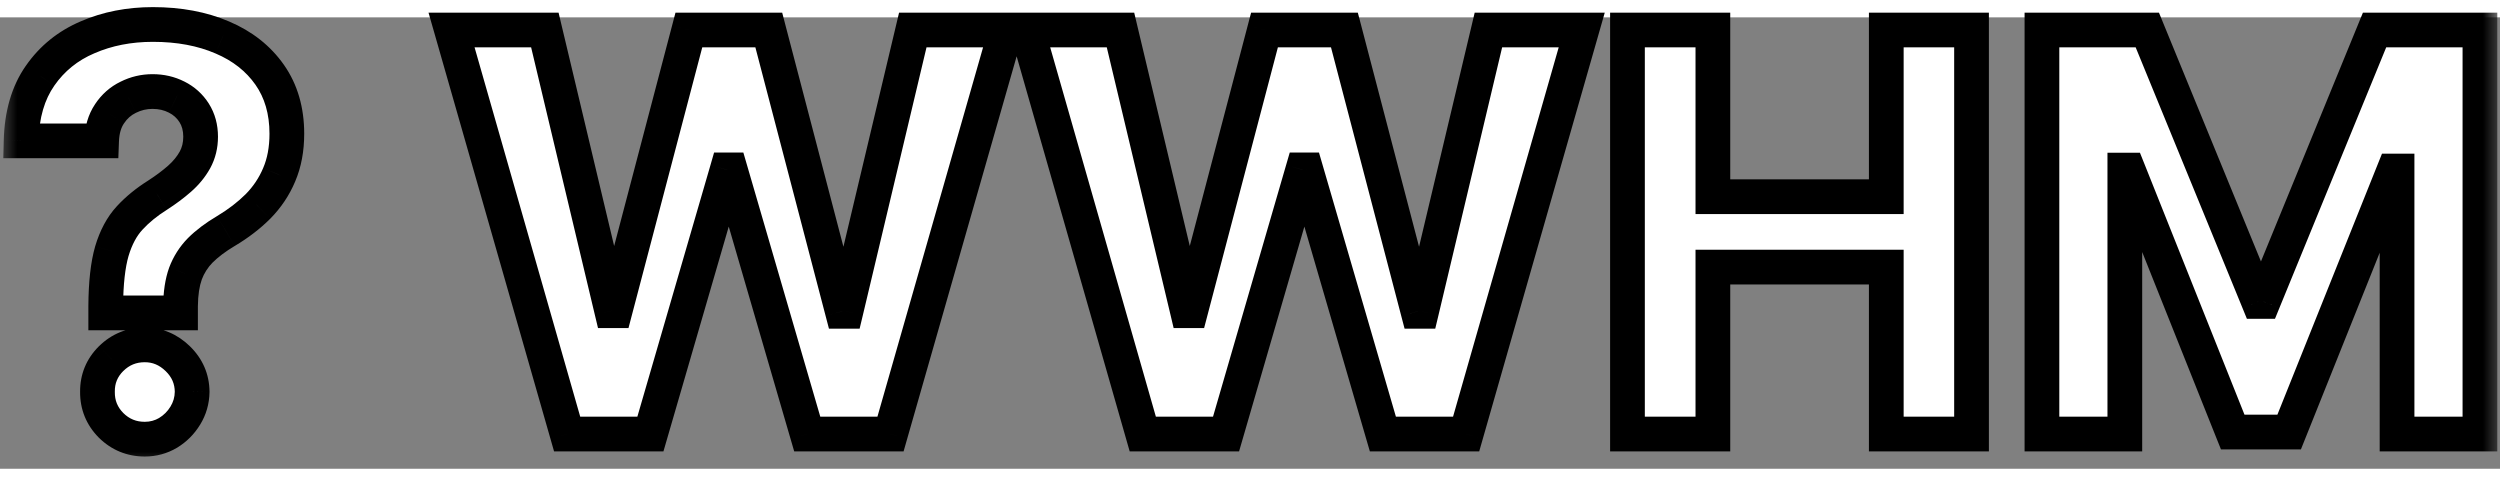
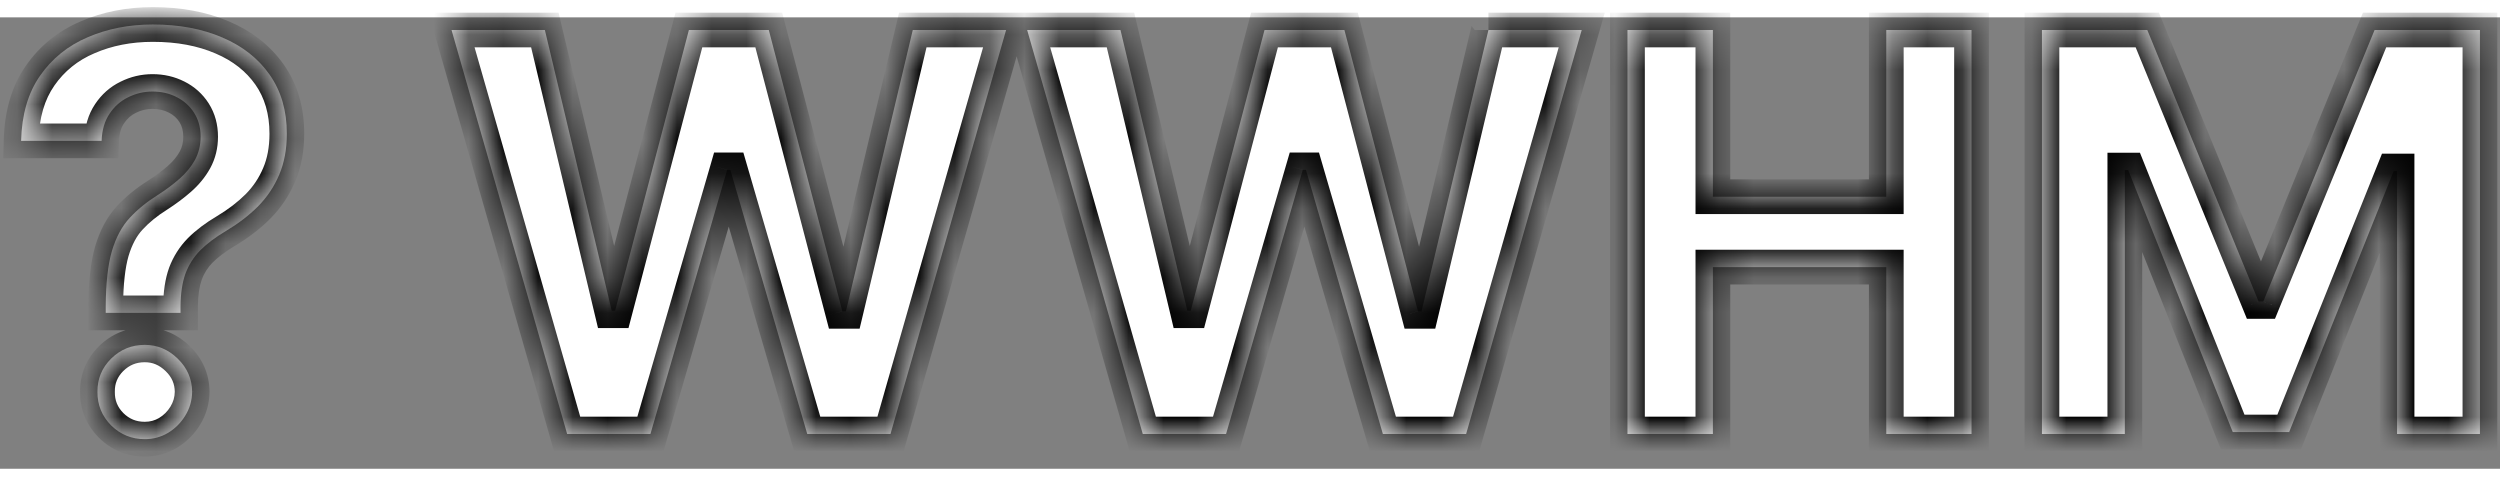
<svg xmlns="http://www.w3.org/2000/svg" width="144" height="28" viewBox="0 0 72 13" fill="none">
  <rect x="0" y="0" width="72" height="13" fill="#808080" stroke="none" />
  <mask id="path-1-outside-1_4762_315" maskUnits="userSpaceOnUse" x="0" y="-1" width="144" height="28" fill="black">
-     <rect fill="white" y="-1" width="72" height="14" />
    <path d="M3.045 8.511V8.318C3.049 7.655 3.108 7.127 3.222 6.733C3.339 6.339 3.509 6.021 3.733 5.778C3.956 5.536 4.225 5.316 4.54 5.119C4.775 4.968 4.985 4.811 5.17 4.648C5.356 4.485 5.504 4.305 5.614 4.108C5.723 3.907 5.778 3.684 5.778 3.438C5.778 3.176 5.716 2.947 5.591 2.75C5.466 2.553 5.297 2.402 5.085 2.295C4.877 2.189 4.646 2.136 4.392 2.136C4.146 2.136 3.913 2.191 3.693 2.301C3.473 2.407 3.294 2.566 3.153 2.778C3.013 2.987 2.938 3.246 2.926 3.557H0.608C0.627 2.799 0.809 2.174 1.153 1.682C1.498 1.186 1.955 0.816 2.523 0.574C3.091 0.328 3.718 0.205 4.403 0.205C5.157 0.205 5.824 0.33 6.403 0.58C6.983 0.826 7.438 1.184 7.767 1.653C8.097 2.123 8.261 2.689 8.261 3.352C8.261 3.795 8.188 4.189 8.04 4.534C7.896 4.875 7.693 5.178 7.432 5.443C7.17 5.705 6.862 5.941 6.506 6.153C6.206 6.331 5.96 6.517 5.767 6.71C5.578 6.903 5.436 7.127 5.341 7.381C5.25 7.634 5.203 7.947 5.199 8.318V8.511H3.045ZM4.17 12.148C3.792 12.148 3.468 12.015 3.199 11.75C2.934 11.481 2.803 11.159 2.807 10.784C2.803 10.413 2.934 10.095 3.199 9.83C3.468 9.564 3.792 9.432 4.17 9.432C4.53 9.432 4.847 9.564 5.119 9.83C5.392 10.095 5.53 10.413 5.534 10.784C5.53 11.034 5.464 11.263 5.335 11.472C5.21 11.676 5.045 11.841 4.841 11.966C4.636 12.087 4.413 12.148 4.17 12.148ZM16.334 12L13.004 0.364H15.692L17.618 8.449H17.715L19.84 0.364H22.141L24.26 8.466H24.362L26.288 0.364H28.976L25.646 12H23.249L21.033 4.392H20.942L18.732 12H16.334ZM32.912 12L29.582 0.364H32.27L34.196 8.449H34.293L36.418 0.364H38.719L40.838 8.466H40.94L42.867 0.364H45.554L42.224 12H39.827L37.611 4.392H37.52L35.31 12H32.912ZM46.871 12V0.364H49.331V5.165H54.325V0.364H56.78V12H54.325V7.193H49.331V12H46.871ZM58.808 0.364H61.842L65.047 8.182H65.183L68.388 0.364H71.422V12H69.035V4.426H68.939L65.928 11.943H64.303L61.291 4.398H61.195V12H58.808V0.364Z" />
  </mask>
  <path d="M3.045 8.511V8.318C3.049 7.655 3.108 7.127 3.222 6.733C3.339 6.339 3.509 6.021 3.733 5.778C3.956 5.536 4.225 5.316 4.54 5.119C4.775 4.968 4.985 4.811 5.17 4.648C5.356 4.485 5.504 4.305 5.614 4.108C5.723 3.907 5.778 3.684 5.778 3.438C5.778 3.176 5.716 2.947 5.591 2.75C5.466 2.553 5.297 2.402 5.085 2.295C4.877 2.189 4.646 2.136 4.392 2.136C4.146 2.136 3.913 2.191 3.693 2.301C3.473 2.407 3.294 2.566 3.153 2.778C3.013 2.987 2.938 3.246 2.926 3.557H0.608C0.627 2.799 0.809 2.174 1.153 1.682C1.498 1.186 1.955 0.816 2.523 0.574C3.091 0.328 3.718 0.205 4.403 0.205C5.157 0.205 5.824 0.33 6.403 0.58C6.983 0.826 7.438 1.184 7.767 1.653C8.097 2.123 8.261 2.689 8.261 3.352C8.261 3.795 8.188 4.189 8.04 4.534C7.896 4.875 7.693 5.178 7.432 5.443C7.17 5.705 6.862 5.941 6.506 6.153C6.206 6.331 5.96 6.517 5.767 6.71C5.578 6.903 5.436 7.127 5.341 7.381C5.25 7.634 5.203 7.947 5.199 8.318V8.511H3.045ZM4.17 12.148C3.792 12.148 3.468 12.015 3.199 11.75C2.934 11.481 2.803 11.159 2.807 10.784C2.803 10.413 2.934 10.095 3.199 9.83C3.468 9.564 3.792 9.432 4.17 9.432C4.53 9.432 4.847 9.564 5.119 9.83C5.392 10.095 5.53 10.413 5.534 10.784C5.53 11.034 5.464 11.263 5.335 11.472C5.21 11.676 5.045 11.841 4.841 11.966C4.636 12.087 4.413 12.148 4.17 12.148ZM16.334 12L13.004 0.364H15.692L17.618 8.449H17.715L19.84 0.364H22.141L24.26 8.466H24.362L26.288 0.364H28.976L25.646 12H23.249L21.033 4.392H20.942L18.732 12H16.334ZM32.912 12L29.582 0.364H32.27L34.196 8.449H34.293L36.418 0.364H38.719L40.838 8.466H40.94L42.867 0.364H45.554L42.224 12H39.827L37.611 4.392H37.52L35.31 12H32.912ZM46.871 12V0.364H49.331V5.165H54.325V0.364H56.78V12H54.325V7.193H49.331V12H46.871ZM58.808 0.364H61.842L65.047 8.182H65.183L68.388 0.364H71.422V12H69.035V4.426H68.939L65.928 11.943H64.303L61.291 4.398H61.195V12H58.808V0.364Z" fill="white" />
-   <path d="M3.045 8.511H2.545V9.011H3.045V8.511ZM3.045 8.318L2.545 8.315V8.318H3.045ZM3.222 6.733L2.742 6.59L2.741 6.594L3.222 6.733ZM4.54 5.119L4.805 5.543L4.811 5.539L4.54 5.119ZM5.17 4.648L4.841 4.272L4.841 4.272L5.17 4.648ZM5.614 4.108L6.05 4.351L6.052 4.348L5.614 4.108ZM5.591 2.75L5.169 3.018L5.169 3.018L5.591 2.75ZM5.085 2.295L4.858 2.741L4.862 2.743L5.085 2.295ZM3.693 2.301L3.911 2.751L3.917 2.748L3.693 2.301ZM3.153 2.778L3.568 3.058L3.571 3.054L3.153 2.778ZM2.926 3.557V4.057H3.408L3.426 3.575L2.926 3.557ZM0.608 3.557L0.108 3.544L0.095 4.057H0.608V3.557ZM1.153 1.682L1.563 1.969L1.564 1.967L1.153 1.682ZM2.523 0.574L2.719 1.034L2.722 1.033L2.523 0.574ZM6.403 0.58L6.205 1.039L6.208 1.04L6.403 0.58ZM7.767 1.653L7.358 1.941L7.358 1.941L7.767 1.653ZM8.04 4.534L7.58 4.337L7.579 4.34L8.04 4.534ZM7.432 5.443L7.785 5.797L7.788 5.794L7.432 5.443ZM6.506 6.153L6.761 6.583L6.762 6.583L6.506 6.153ZM5.767 6.71L5.413 6.357L5.41 6.36L5.767 6.71ZM5.341 7.381L4.872 7.206L4.87 7.212L5.341 7.381ZM5.199 8.318L4.699 8.313V8.318H5.199ZM5.199 8.511V9.011H5.699V8.511H5.199ZM3.199 11.75L2.843 12.101L2.848 12.106L3.199 11.75ZM2.807 10.784L3.307 10.789L3.307 10.779L2.807 10.784ZM3.199 9.83L2.848 9.473L2.845 9.476L3.199 9.83ZM5.119 9.83L4.771 10.188L4.771 10.188L5.119 9.83ZM5.534 10.784L6.034 10.792L6.034 10.779L5.534 10.784ZM5.335 11.472L4.91 11.209L4.909 11.211L5.335 11.472ZM4.841 11.966L5.096 12.396L5.102 12.393L4.841 11.966ZM3.545 8.511V8.318H2.545V8.511H3.545ZM3.545 8.321C3.549 7.68 3.606 7.203 3.702 6.872L2.741 6.594C2.609 7.051 2.549 7.631 2.545 8.315L3.545 8.321ZM3.701 6.876C3.802 6.537 3.94 6.292 4.101 6.117L3.365 5.44C3.079 5.75 2.876 6.141 2.742 6.59L3.701 6.876ZM4.101 6.117C4.29 5.911 4.524 5.719 4.805 5.543L4.274 4.696C3.927 4.913 3.622 5.161 3.365 5.44L4.101 6.117ZM4.811 5.539C5.064 5.376 5.294 5.205 5.5 5.024L4.841 4.272C4.676 4.417 4.486 4.559 4.269 4.699L4.811 5.539ZM5.5 5.024C5.725 4.827 5.91 4.603 6.05 4.351L5.177 3.864C5.097 4.007 4.987 4.143 4.841 4.272L5.5 5.024ZM6.052 4.348C6.205 4.068 6.278 3.761 6.278 3.438H5.278C5.278 3.606 5.242 3.746 5.175 3.868L6.052 4.348ZM6.278 3.438C6.278 3.093 6.195 2.769 6.013 2.482L5.169 3.018C5.237 3.125 5.278 3.259 5.278 3.438H6.278ZM6.013 2.482C5.839 2.207 5.601 1.994 5.309 1.848L4.862 2.743C4.994 2.809 5.093 2.899 5.169 3.018L6.013 2.482ZM5.312 1.85C5.028 1.705 4.718 1.636 4.392 1.636V2.636C4.574 2.636 4.726 2.674 4.858 2.741L5.312 1.85ZM4.392 1.636C4.068 1.636 3.759 1.709 3.47 1.854L3.917 2.748C4.067 2.673 4.223 2.636 4.392 2.636V1.636ZM3.476 1.851C3.171 1.998 2.924 2.219 2.736 2.503L3.571 3.054C3.663 2.914 3.775 2.817 3.911 2.751L3.476 1.851ZM2.739 2.499C2.535 2.801 2.44 3.157 2.426 3.539L3.426 3.575C3.435 3.336 3.491 3.172 3.568 3.058L2.739 2.499ZM2.926 3.057H0.608V4.057H2.926V3.057ZM1.108 3.569C1.125 2.884 1.288 2.362 1.563 1.969L0.744 1.395C0.33 1.987 0.129 2.714 0.108 3.544L1.108 3.569ZM1.564 1.967C1.854 1.55 2.235 1.24 2.719 1.034L2.327 0.114C1.674 0.392 1.142 0.821 0.743 1.397L1.564 1.967ZM2.722 1.033C3.221 0.816 3.779 0.705 4.403 0.705V-0.295C3.657 -0.295 2.961 -0.161 2.324 0.115L2.722 1.033ZM4.403 0.705C5.102 0.705 5.699 0.82 6.205 1.039L6.601 0.12C5.948 -0.161 5.212 -0.295 4.403 -0.295V0.705ZM6.208 1.04C6.71 1.253 7.087 1.555 7.358 1.941L8.176 1.366C7.788 0.813 7.256 0.398 6.599 0.119L6.208 1.04ZM7.358 1.941C7.619 2.314 7.761 2.776 7.761 3.352H8.761C8.761 2.603 8.574 1.933 8.176 1.366L7.358 1.941ZM7.761 3.352C7.761 3.74 7.697 4.065 7.58 4.337L8.499 4.731C8.678 4.314 8.761 3.851 8.761 3.352H7.761ZM7.579 4.34C7.46 4.622 7.293 4.872 7.076 5.092L7.788 5.794C8.093 5.484 8.332 5.128 8.5 4.729L7.579 4.34ZM7.078 5.09C6.849 5.318 6.574 5.53 6.25 5.724L6.762 6.583C7.149 6.352 7.491 6.091 7.785 5.797L7.078 5.09ZM6.25 5.724C5.924 5.917 5.643 6.127 5.413 6.357L6.121 7.064C6.278 6.907 6.489 6.745 6.761 6.583L6.25 5.724ZM5.41 6.36C5.172 6.603 4.992 6.887 4.872 7.206L5.809 7.555C5.88 7.367 5.984 7.203 6.124 7.06L5.41 6.36ZM4.87 7.212C4.755 7.534 4.703 7.906 4.699 8.313L5.699 8.323C5.702 7.988 5.745 7.735 5.812 7.549L4.87 7.212ZM4.699 8.318V8.511H5.699V8.318H4.699ZM5.199 8.011H3.045V9.011H5.199V8.011ZM4.17 11.648C3.923 11.648 3.725 11.567 3.55 11.394L2.848 12.106C3.211 12.464 3.661 12.648 4.17 12.648V11.648ZM3.555 11.399C3.382 11.224 3.304 11.03 3.307 10.789L2.307 10.779C2.302 11.288 2.485 11.738 2.843 12.101L3.555 11.399ZM3.307 10.779C3.304 10.544 3.381 10.354 3.552 10.183L2.845 9.476C2.486 9.835 2.302 10.282 2.307 10.789L3.307 10.779ZM3.55 10.186C3.725 10.013 3.923 9.932 4.17 9.932V8.932C3.661 8.932 3.211 9.116 2.848 9.473L3.55 10.186ZM4.17 9.932C4.392 9.932 4.585 10.008 4.771 10.188L5.468 9.471C5.108 9.121 4.668 8.932 4.17 8.932V9.932ZM4.771 10.188C4.951 10.363 5.032 10.555 5.034 10.789L6.034 10.779C6.029 10.271 5.834 9.827 5.468 9.471L4.771 10.188ZM5.034 10.777C5.032 10.938 4.99 11.079 4.91 11.209L5.761 11.735C5.938 11.448 6.029 11.13 6.034 10.792L5.034 10.777ZM4.909 11.211C4.825 11.348 4.717 11.456 4.58 11.539L5.102 12.393C5.374 12.226 5.596 12.005 5.762 11.732L4.909 11.211ZM4.586 11.536C4.46 11.61 4.325 11.648 4.17 11.648V12.648C4.501 12.648 4.813 12.564 5.096 12.396L4.586 11.536ZM16.334 12L15.853 12.137L15.957 12.5H16.334V12ZM13.004 0.364V-0.136H12.341L12.524 0.501L13.004 0.364ZM15.692 0.364L16.178 0.248L16.087 -0.136H15.692V0.364ZM17.618 8.449L17.131 8.565L17.223 8.949H17.618V8.449ZM17.715 8.449V8.949H18.1L18.198 8.576L17.715 8.449ZM19.84 0.364V-0.136H19.454L19.356 0.237L19.84 0.364ZM22.141 0.364L22.624 0.237L22.527 -0.136H22.141V0.364ZM24.26 8.466L23.776 8.592L23.874 8.966H24.26V8.466ZM24.362 8.466V8.966H24.757L24.849 8.582L24.362 8.466ZM26.288 0.364V-0.136H25.893L25.802 0.248L26.288 0.364ZM28.976 0.364L29.457 0.501L29.639 -0.136H28.976V0.364ZM25.646 12V12.5H26.023L26.127 12.137L25.646 12ZM23.249 12L22.768 12.14L22.873 12.5H23.249V12ZM21.033 4.392L21.513 4.252L21.408 3.892H21.033V4.392ZM20.942 4.392V3.892H20.566L20.462 4.253L20.942 4.392ZM18.732 12V12.5H19.107L19.212 12.139L18.732 12ZM16.814 11.863L13.485 0.226L12.524 0.501L15.853 12.137L16.814 11.863ZM13.004 0.864H15.692V-0.136H13.004V0.864ZM15.205 0.48L17.131 8.565L18.104 8.333L16.178 0.248L15.205 0.48ZM17.618 8.949H17.715V7.949H17.618V8.949ZM18.198 8.576L20.323 0.491L19.356 0.237L17.231 8.322L18.198 8.576ZM19.84 0.864H22.141V-0.136H19.84V0.864ZM21.657 0.49L23.776 8.592L24.744 8.339L22.624 0.237L21.657 0.49ZM24.26 8.966H24.362V7.966H24.26V8.966ZM24.849 8.582L26.775 0.479L25.802 0.248L23.876 8.35L24.849 8.582ZM26.288 0.864H28.976V-0.136H26.288V0.864ZM28.495 0.226L25.166 11.863L26.127 12.137L29.457 0.501L28.495 0.226ZM25.646 11.5H23.249V12.5H25.646V11.5ZM23.729 11.86L21.513 4.252L20.553 4.532L22.768 12.14L23.729 11.86ZM21.033 3.892H20.942V4.892H21.033V3.892ZM20.462 4.253L18.251 11.861L19.212 12.139L21.422 4.532L20.462 4.253ZM18.732 11.5H16.334V12.5H18.732V11.5ZM32.912 12L32.431 12.137L32.535 12.5H32.912V12ZM29.582 0.364V-0.136H28.919L29.102 0.501L29.582 0.364ZM32.27 0.364L32.756 0.248L32.665 -0.136H32.27V0.364ZM34.196 8.449L33.71 8.565L33.801 8.949H34.196V8.449ZM34.293 8.449V8.949H34.678L34.776 8.576L34.293 8.449ZM36.418 0.364V-0.136H36.032L35.934 0.237L36.418 0.364ZM38.719 0.364L39.203 0.237L39.105 -0.136H38.719V0.364ZM40.838 8.466L40.354 8.592L40.452 8.966H40.838V8.466ZM40.94 8.466V8.966H41.335L41.427 8.582L40.94 8.466ZM42.867 0.364V-0.136H42.471L42.38 0.248L42.867 0.364ZM45.554 0.364L46.035 0.501L46.217 -0.136H45.554V0.364ZM42.224 12V12.5H42.601L42.705 12.137L42.224 12ZM39.827 12L39.347 12.14L39.452 12.5H39.827V12ZM37.611 4.392L38.091 4.252L37.986 3.892H37.611V4.392ZM37.52 4.392V3.892H37.145L37.04 4.253L37.52 4.392ZM35.31 12V12.5H35.685L35.79 12.139L35.31 12ZM33.393 11.863L30.063 0.226L29.102 0.501L32.431 12.137L33.393 11.863ZM29.582 0.864H32.27V-0.136H29.582V0.864ZM31.784 0.48L33.71 8.565L34.682 8.333L32.756 0.248L31.784 0.48ZM34.196 8.949H34.293V7.949H34.196V8.949ZM34.776 8.576L36.901 0.491L35.934 0.237L33.809 8.322L34.776 8.576ZM36.418 0.864H38.719V-0.136H36.418V0.864ZM38.235 0.49L40.354 8.592L41.322 8.339L39.203 0.237L38.235 0.49ZM40.838 8.966H40.94V7.966H40.838V8.966ZM41.427 8.582L43.353 0.479L42.38 0.248L40.454 8.35L41.427 8.582ZM42.867 0.864H45.554V-0.136H42.867V0.864ZM45.073 0.226L41.744 11.863L42.705 12.137L46.035 0.501L45.073 0.226ZM42.224 11.5H39.827V12.5H42.224V11.5ZM40.307 11.86L38.091 4.252L37.131 4.532L39.347 12.14L40.307 11.86ZM37.611 3.892H37.52V4.892H37.611V3.892ZM37.04 4.253L34.83 11.861L35.79 12.139L38 4.532L37.04 4.253ZM35.31 11.5H32.912V12.5H35.31V11.5ZM46.871 12H46.371V12.5H46.871V12ZM46.871 0.364V-0.136H46.371V0.364H46.871ZM49.331 0.364H49.831V-0.136H49.331V0.364ZM49.331 5.165H48.831V5.665H49.331V5.165ZM54.325 5.165V5.665H54.825V5.165H54.325ZM54.325 0.364V-0.136H53.825V0.364H54.325ZM56.78 0.364H57.28V-0.136H56.78V0.364ZM56.78 12V12.5H57.28V12H56.78ZM54.325 12H53.825V12.5H54.325V12ZM54.325 7.193H54.825V6.693H54.325V7.193ZM49.331 7.193V6.693H48.831V7.193H49.331ZM49.331 12V12.5H49.831V12H49.331ZM47.371 12V0.364H46.371V12H47.371ZM46.871 0.864H49.331V-0.136H46.871V0.864ZM48.831 0.364V5.165H49.831V0.364H48.831ZM49.331 5.665H54.325V4.665H49.331V5.665ZM54.825 5.165V0.364H53.825V5.165H54.825ZM54.325 0.864H56.78V-0.136H54.325V0.864ZM56.28 0.364V12H57.28V0.364H56.28ZM56.78 11.5H54.325V12.5H56.78V11.5ZM54.825 12V7.193H53.825V12H54.825ZM54.325 6.693H49.331V7.693H54.325V6.693ZM48.831 7.193V12H49.831V7.193H48.831ZM49.331 11.5H46.871V12.5H49.331V11.5ZM58.808 0.364V-0.136H58.308V0.364H58.808ZM61.842 0.364L62.305 0.174L62.178 -0.136H61.842V0.364ZM65.047 8.182L64.584 8.371L64.711 8.682H65.047V8.182ZM65.183 8.182V8.682H65.519L65.646 8.371L65.183 8.182ZM68.388 0.364V-0.136H68.052L67.925 0.174L68.388 0.364ZM71.422 0.364H71.922V-0.136H71.422V0.364ZM71.422 12V12.5H71.922V12H71.422ZM69.035 12H68.535V12.5H69.035V12ZM69.035 4.426H69.535V3.926H69.035V4.426ZM68.939 4.426V3.926H68.601L68.475 4.24L68.939 4.426ZM65.928 11.943V12.443H66.266L66.392 12.129L65.928 11.943ZM64.303 11.943L63.838 12.129L63.964 12.443H64.303V11.943ZM61.291 4.398L61.756 4.212L61.63 3.898H61.291V4.398ZM61.195 4.398V3.898H60.695V4.398H61.195ZM61.195 12V12.5H61.695V12H61.195ZM58.808 12H58.308V12.5H58.808V12ZM58.808 0.864H61.842V-0.136H58.808V0.864ZM61.38 0.553L64.584 8.371L65.51 7.992L62.305 0.174L61.38 0.553ZM65.047 8.682H65.183V7.682H65.047V8.682ZM65.646 8.371L68.85 0.553L67.925 0.174L64.721 7.992L65.646 8.371ZM68.388 0.864H71.422V-0.136H68.388V0.864ZM70.922 0.364V12H71.922V0.364H70.922ZM71.422 11.5H69.035V12.5H71.422V11.5ZM69.535 12V4.426H68.535V12H69.535ZM69.035 3.926H68.939V4.926H69.035V3.926ZM68.475 4.24L65.463 11.757L66.392 12.129L69.403 4.612L68.475 4.24ZM65.928 11.443H64.303V12.443H65.928V11.443ZM64.767 11.758L61.756 4.212L60.827 4.583L63.838 12.129L64.767 11.758ZM61.291 3.898H61.195V4.898H61.291V3.898ZM60.695 4.398V12H61.695V4.398H60.695ZM61.195 11.5H58.808V12.5H61.195V11.5ZM59.308 12V0.364H58.308V12H59.308Z" fill="black" mask="url(#path-1-outside-1_4762_315)" />
+   <path d="M3.045 8.511H2.545V9.011H3.045V8.511ZM3.045 8.318L2.545 8.315V8.318H3.045ZM3.222 6.733L2.742 6.59L2.741 6.594L3.222 6.733ZM4.54 5.119L4.805 5.543L4.811 5.539L4.54 5.119ZM5.17 4.648L4.841 4.272L4.841 4.272L5.17 4.648ZM5.614 4.108L6.05 4.351L6.052 4.348L5.614 4.108ZM5.591 2.75L5.169 3.018L5.169 3.018L5.591 2.75ZM5.085 2.295L4.858 2.741L4.862 2.743L5.085 2.295ZM3.693 2.301L3.911 2.751L3.917 2.748L3.693 2.301ZM3.153 2.778L3.568 3.058L3.571 3.054L3.153 2.778ZM2.926 3.557V4.057H3.408L3.426 3.575L2.926 3.557ZM0.608 3.557L0.108 3.544L0.095 4.057H0.608V3.557ZM1.153 1.682L1.563 1.969L1.564 1.967L1.153 1.682ZM2.523 0.574L2.719 1.034L2.722 1.033L2.523 0.574ZM6.403 0.58L6.205 1.039L6.208 1.04L6.403 0.58ZM7.767 1.653L7.358 1.941L7.358 1.941L7.767 1.653ZM8.04 4.534L7.58 4.337L7.579 4.34L8.04 4.534ZM7.432 5.443L7.785 5.797L7.788 5.794L7.432 5.443ZM6.506 6.153L6.761 6.583L6.762 6.583L6.506 6.153ZM5.767 6.71L5.413 6.357L5.41 6.36L5.767 6.71ZM5.341 7.381L4.872 7.206L4.87 7.212L5.341 7.381ZM5.199 8.318L4.699 8.313V8.318H5.199ZM5.199 8.511V9.011H5.699V8.511H5.199ZM3.199 11.75L2.843 12.101L2.848 12.106L3.199 11.75ZM2.807 10.784L3.307 10.789L3.307 10.779L2.807 10.784ZM3.199 9.83L2.848 9.473L2.845 9.476L3.199 9.83ZM5.119 9.83L4.771 10.188L4.771 10.188L5.119 9.83ZM5.534 10.784L6.034 10.792L6.034 10.779L5.534 10.784ZM5.335 11.472L4.91 11.209L4.909 11.211L5.335 11.472ZM4.841 11.966L5.096 12.396L5.102 12.393L4.841 11.966ZM3.545 8.511V8.318H2.545V8.511H3.545ZM3.545 8.321C3.549 7.68 3.606 7.203 3.702 6.872L2.741 6.594C2.609 7.051 2.549 7.631 2.545 8.315L3.545 8.321ZM3.701 6.876C3.802 6.537 3.94 6.292 4.101 6.117L3.365 5.44C3.079 5.75 2.876 6.141 2.742 6.59L3.701 6.876ZM4.101 6.117C4.29 5.911 4.524 5.719 4.805 5.543L4.274 4.696C3.927 4.913 3.622 5.161 3.365 5.44L4.101 6.117ZM4.811 5.539C5.064 5.376 5.294 5.205 5.5 5.024L4.841 4.272C4.676 4.417 4.486 4.559 4.269 4.699L4.811 5.539ZM5.5 5.024C5.725 4.827 5.91 4.603 6.05 4.351L5.177 3.864C5.097 4.007 4.987 4.143 4.841 4.272L5.5 5.024ZM6.052 4.348C6.205 4.068 6.278 3.761 6.278 3.438H5.278C5.278 3.606 5.242 3.746 5.175 3.868L6.052 4.348ZM6.278 3.438C6.278 3.093 6.195 2.769 6.013 2.482L5.169 3.018C5.237 3.125 5.278 3.259 5.278 3.438H6.278ZM6.013 2.482C5.839 2.207 5.601 1.994 5.309 1.848L4.862 2.743C4.994 2.809 5.093 2.899 5.169 3.018L6.013 2.482ZM5.312 1.85C5.028 1.705 4.718 1.636 4.392 1.636V2.636C4.574 2.636 4.726 2.674 4.858 2.741L5.312 1.85ZM4.392 1.636C4.068 1.636 3.759 1.709 3.47 1.854L3.917 2.748C4.067 2.673 4.223 2.636 4.392 2.636V1.636ZM3.476 1.851C3.171 1.998 2.924 2.219 2.736 2.503L3.571 3.054C3.663 2.914 3.775 2.817 3.911 2.751L3.476 1.851ZM2.739 2.499C2.535 2.801 2.44 3.157 2.426 3.539L3.426 3.575C3.435 3.336 3.491 3.172 3.568 3.058L2.739 2.499ZM2.926 3.057H0.608V4.057H2.926V3.057ZM1.108 3.569C1.125 2.884 1.288 2.362 1.563 1.969L0.744 1.395C0.33 1.987 0.129 2.714 0.108 3.544L1.108 3.569ZM1.564 1.967C1.854 1.55 2.235 1.24 2.719 1.034L2.327 0.114C1.674 0.392 1.142 0.821 0.743 1.397L1.564 1.967ZM2.722 1.033C3.221 0.816 3.779 0.705 4.403 0.705V-0.295C3.657 -0.295 2.961 -0.161 2.324 0.115L2.722 1.033ZM4.403 0.705C5.102 0.705 5.699 0.82 6.205 1.039L6.601 0.12C5.948 -0.161 5.212 -0.295 4.403 -0.295V0.705ZM6.208 1.04C6.71 1.253 7.087 1.555 7.358 1.941L8.176 1.366C7.788 0.813 7.256 0.398 6.599 0.119L6.208 1.04ZM7.358 1.941C7.619 2.314 7.761 2.776 7.761 3.352H8.761C8.761 2.603 8.574 1.933 8.176 1.366L7.358 1.941ZM7.761 3.352C7.761 3.74 7.697 4.065 7.58 4.337L8.499 4.731C8.678 4.314 8.761 3.851 8.761 3.352H7.761ZM7.579 4.34C7.46 4.622 7.293 4.872 7.076 5.092L7.788 5.794C8.093 5.484 8.332 5.128 8.5 4.729L7.579 4.34ZM7.078 5.09C6.849 5.318 6.574 5.53 6.25 5.724L6.762 6.583C7.149 6.352 7.491 6.091 7.785 5.797L7.078 5.09ZM6.25 5.724C5.924 5.917 5.643 6.127 5.413 6.357L6.121 7.064C6.278 6.907 6.489 6.745 6.761 6.583L6.25 5.724ZM5.41 6.36C5.172 6.603 4.992 6.887 4.872 7.206L5.809 7.555C5.88 7.367 5.984 7.203 6.124 7.06L5.41 6.36ZM4.87 7.212C4.755 7.534 4.703 7.906 4.699 8.313L5.699 8.323C5.702 7.988 5.745 7.735 5.812 7.549L4.87 7.212ZM4.699 8.318V8.511H5.699V8.318H4.699ZM5.199 8.011H3.045V9.011H5.199V8.011ZM4.17 11.648C3.923 11.648 3.725 11.567 3.55 11.394L2.848 12.106C3.211 12.464 3.661 12.648 4.17 12.648V11.648ZM3.555 11.399C3.382 11.224 3.304 11.03 3.307 10.789L2.307 10.779C2.302 11.288 2.485 11.738 2.843 12.101L3.555 11.399ZM3.307 10.779C3.304 10.544 3.381 10.354 3.552 10.183L2.845 9.476C2.486 9.835 2.302 10.282 2.307 10.789L3.307 10.779ZM3.55 10.186C3.725 10.013 3.923 9.932 4.17 9.932V8.932C3.661 8.932 3.211 9.116 2.848 9.473L3.55 10.186ZM4.17 9.932C4.392 9.932 4.585 10.008 4.771 10.188L5.468 9.471C5.108 9.121 4.668 8.932 4.17 8.932V9.932ZM4.771 10.188C4.951 10.363 5.032 10.555 5.034 10.789L6.034 10.779C6.029 10.271 5.834 9.827 5.468 9.471L4.771 10.188ZM5.034 10.777C5.032 10.938 4.99 11.079 4.91 11.209L5.761 11.735C5.938 11.448 6.029 11.13 6.034 10.792L5.034 10.777ZM4.909 11.211C4.825 11.348 4.717 11.456 4.58 11.539L5.102 12.393C5.374 12.226 5.596 12.005 5.762 11.732L4.909 11.211ZM4.586 11.536C4.46 11.61 4.325 11.648 4.17 11.648V12.648C4.501 12.648 4.813 12.564 5.096 12.396L4.586 11.536ZM16.334 12L15.853 12.137L15.957 12.5H16.334V12ZM13.004 0.364V-0.136H12.341L12.524 0.501L13.004 0.364ZM15.692 0.364L16.178 0.248L16.087 -0.136H15.692V0.364ZM17.618 8.449L17.131 8.565L17.223 8.949H17.618V8.449ZM17.715 8.449V8.949H18.1L18.198 8.576L17.715 8.449ZM19.84 0.364V-0.136H19.454L19.356 0.237L19.84 0.364ZM22.141 0.364L22.624 0.237L22.527 -0.136H22.141V0.364ZM24.26 8.466L23.776 8.592L23.874 8.966H24.26V8.466ZM24.362 8.466V8.966H24.757L24.849 8.582L24.362 8.466ZM26.288 0.364V-0.136H25.893L25.802 0.248L26.288 0.364ZM28.976 0.364L29.457 0.501L29.639 -0.136H28.976V0.364ZM25.646 12V12.5H26.023L26.127 12.137L25.646 12ZM23.249 12L22.768 12.14L22.873 12.5H23.249V12ZM21.033 4.392L21.513 4.252L21.408 3.892H21.033V4.392ZM20.942 4.392V3.892H20.566L20.462 4.253L20.942 4.392ZM18.732 12V12.5H19.107L19.212 12.139L18.732 12ZM16.814 11.863L13.485 0.226L12.524 0.501L15.853 12.137L16.814 11.863ZM13.004 0.864H15.692V-0.136H13.004V0.864ZM15.205 0.48L17.131 8.565L18.104 8.333L16.178 0.248L15.205 0.48ZM17.618 8.949H17.715V7.949H17.618V8.949ZM18.198 8.576L20.323 0.491L19.356 0.237L17.231 8.322L18.198 8.576ZM19.84 0.864H22.141V-0.136H19.84V0.864ZM21.657 0.49L23.776 8.592L24.744 8.339L22.624 0.237L21.657 0.49ZM24.26 8.966H24.362V7.966H24.26V8.966ZM24.849 8.582L26.775 0.479L25.802 0.248L23.876 8.35L24.849 8.582ZM26.288 0.864H28.976V-0.136H26.288V0.864ZM28.495 0.226L25.166 11.863L26.127 12.137L29.457 0.501L28.495 0.226ZM25.646 11.5H23.249V12.5H25.646V11.5ZM23.729 11.86L21.513 4.252L20.553 4.532L22.768 12.14L23.729 11.86ZM21.033 3.892H20.942V4.892H21.033V3.892ZM20.462 4.253L18.251 11.861L19.212 12.139L21.422 4.532L20.462 4.253ZM18.732 11.5H16.334V12.5H18.732V11.5ZM32.912 12L32.431 12.137L32.535 12.5H32.912V12ZM29.582 0.364V-0.136H28.919L29.102 0.501L29.582 0.364ZM32.27 0.364L32.756 0.248L32.665 -0.136H32.27V0.364ZM34.196 8.449L33.71 8.565L33.801 8.949H34.196V8.449ZM34.293 8.449V8.949H34.678L34.776 8.576L34.293 8.449ZM36.418 0.364V-0.136H36.032L35.934 0.237L36.418 0.364ZM38.719 0.364L39.203 0.237L39.105 -0.136H38.719V0.364ZM40.838 8.466L40.354 8.592L40.452 8.966H40.838V8.466ZM40.94 8.466V8.966H41.335L41.427 8.582L40.94 8.466ZM42.867 0.364H42.471L42.38 0.248L42.867 0.364ZM45.554 0.364L46.035 0.501L46.217 -0.136H45.554V0.364ZM42.224 12V12.5H42.601L42.705 12.137L42.224 12ZM39.827 12L39.347 12.14L39.452 12.5H39.827V12ZM37.611 4.392L38.091 4.252L37.986 3.892H37.611V4.392ZM37.52 4.392V3.892H37.145L37.04 4.253L37.52 4.392ZM35.31 12V12.5H35.685L35.79 12.139L35.31 12ZM33.393 11.863L30.063 0.226L29.102 0.501L32.431 12.137L33.393 11.863ZM29.582 0.864H32.27V-0.136H29.582V0.864ZM31.784 0.48L33.71 8.565L34.682 8.333L32.756 0.248L31.784 0.48ZM34.196 8.949H34.293V7.949H34.196V8.949ZM34.776 8.576L36.901 0.491L35.934 0.237L33.809 8.322L34.776 8.576ZM36.418 0.864H38.719V-0.136H36.418V0.864ZM38.235 0.49L40.354 8.592L41.322 8.339L39.203 0.237L38.235 0.49ZM40.838 8.966H40.94V7.966H40.838V8.966ZM41.427 8.582L43.353 0.479L42.38 0.248L40.454 8.35L41.427 8.582ZM42.867 0.864H45.554V-0.136H42.867V0.864ZM45.073 0.226L41.744 11.863L42.705 12.137L46.035 0.501L45.073 0.226ZM42.224 11.5H39.827V12.5H42.224V11.5ZM40.307 11.86L38.091 4.252L37.131 4.532L39.347 12.14L40.307 11.86ZM37.611 3.892H37.52V4.892H37.611V3.892ZM37.04 4.253L34.83 11.861L35.79 12.139L38 4.532L37.04 4.253ZM35.31 11.5H32.912V12.5H35.31V11.5ZM46.871 12H46.371V12.5H46.871V12ZM46.871 0.364V-0.136H46.371V0.364H46.871ZM49.331 0.364H49.831V-0.136H49.331V0.364ZM49.331 5.165H48.831V5.665H49.331V5.165ZM54.325 5.165V5.665H54.825V5.165H54.325ZM54.325 0.364V-0.136H53.825V0.364H54.325ZM56.78 0.364H57.28V-0.136H56.78V0.364ZM56.78 12V12.5H57.28V12H56.78ZM54.325 12H53.825V12.5H54.325V12ZM54.325 7.193H54.825V6.693H54.325V7.193ZM49.331 7.193V6.693H48.831V7.193H49.331ZM49.331 12V12.5H49.831V12H49.331ZM47.371 12V0.364H46.371V12H47.371ZM46.871 0.864H49.331V-0.136H46.871V0.864ZM48.831 0.364V5.165H49.831V0.364H48.831ZM49.331 5.665H54.325V4.665H49.331V5.665ZM54.825 5.165V0.364H53.825V5.165H54.825ZM54.325 0.864H56.78V-0.136H54.325V0.864ZM56.28 0.364V12H57.28V0.364H56.28ZM56.78 11.5H54.325V12.5H56.78V11.5ZM54.825 12V7.193H53.825V12H54.825ZM54.325 6.693H49.331V7.693H54.325V6.693ZM48.831 7.193V12H49.831V7.193H48.831ZM49.331 11.5H46.871V12.5H49.331V11.5ZM58.808 0.364V-0.136H58.308V0.364H58.808ZM61.842 0.364L62.305 0.174L62.178 -0.136H61.842V0.364ZM65.047 8.182L64.584 8.371L64.711 8.682H65.047V8.182ZM65.183 8.182V8.682H65.519L65.646 8.371L65.183 8.182ZM68.388 0.364V-0.136H68.052L67.925 0.174L68.388 0.364ZM71.422 0.364H71.922V-0.136H71.422V0.364ZM71.422 12V12.5H71.922V12H71.422ZM69.035 12H68.535V12.5H69.035V12ZM69.035 4.426H69.535V3.926H69.035V4.426ZM68.939 4.426V3.926H68.601L68.475 4.24L68.939 4.426ZM65.928 11.943V12.443H66.266L66.392 12.129L65.928 11.943ZM64.303 11.943L63.838 12.129L63.964 12.443H64.303V11.943ZM61.291 4.398L61.756 4.212L61.63 3.898H61.291V4.398ZM61.195 4.398V3.898H60.695V4.398H61.195ZM61.195 12V12.5H61.695V12H61.195ZM58.808 12H58.308V12.5H58.808V12ZM58.808 0.864H61.842V-0.136H58.808V0.864ZM61.38 0.553L64.584 8.371L65.51 7.992L62.305 0.174L61.38 0.553ZM65.047 8.682H65.183V7.682H65.047V8.682ZM65.646 8.371L68.85 0.553L67.925 0.174L64.721 7.992L65.646 8.371ZM68.388 0.864H71.422V-0.136H68.388V0.864ZM70.922 0.364V12H71.922V0.364H70.922ZM71.422 11.5H69.035V12.5H71.422V11.5ZM69.535 12V4.426H68.535V12H69.535ZM69.035 3.926H68.939V4.926H69.035V3.926ZM68.475 4.24L65.463 11.757L66.392 12.129L69.403 4.612L68.475 4.24ZM65.928 11.443H64.303V12.443H65.928V11.443ZM64.767 11.758L61.756 4.212L60.827 4.583L63.838 12.129L64.767 11.758ZM61.291 3.898H61.195V4.898H61.291V3.898ZM60.695 4.398V12H61.695V4.398H60.695ZM61.195 11.5H58.808V12.5H61.195V11.5ZM59.308 12V0.364H58.308V12H59.308Z" fill="black" mask="url(#path-1-outside-1_4762_315)" />
</svg>